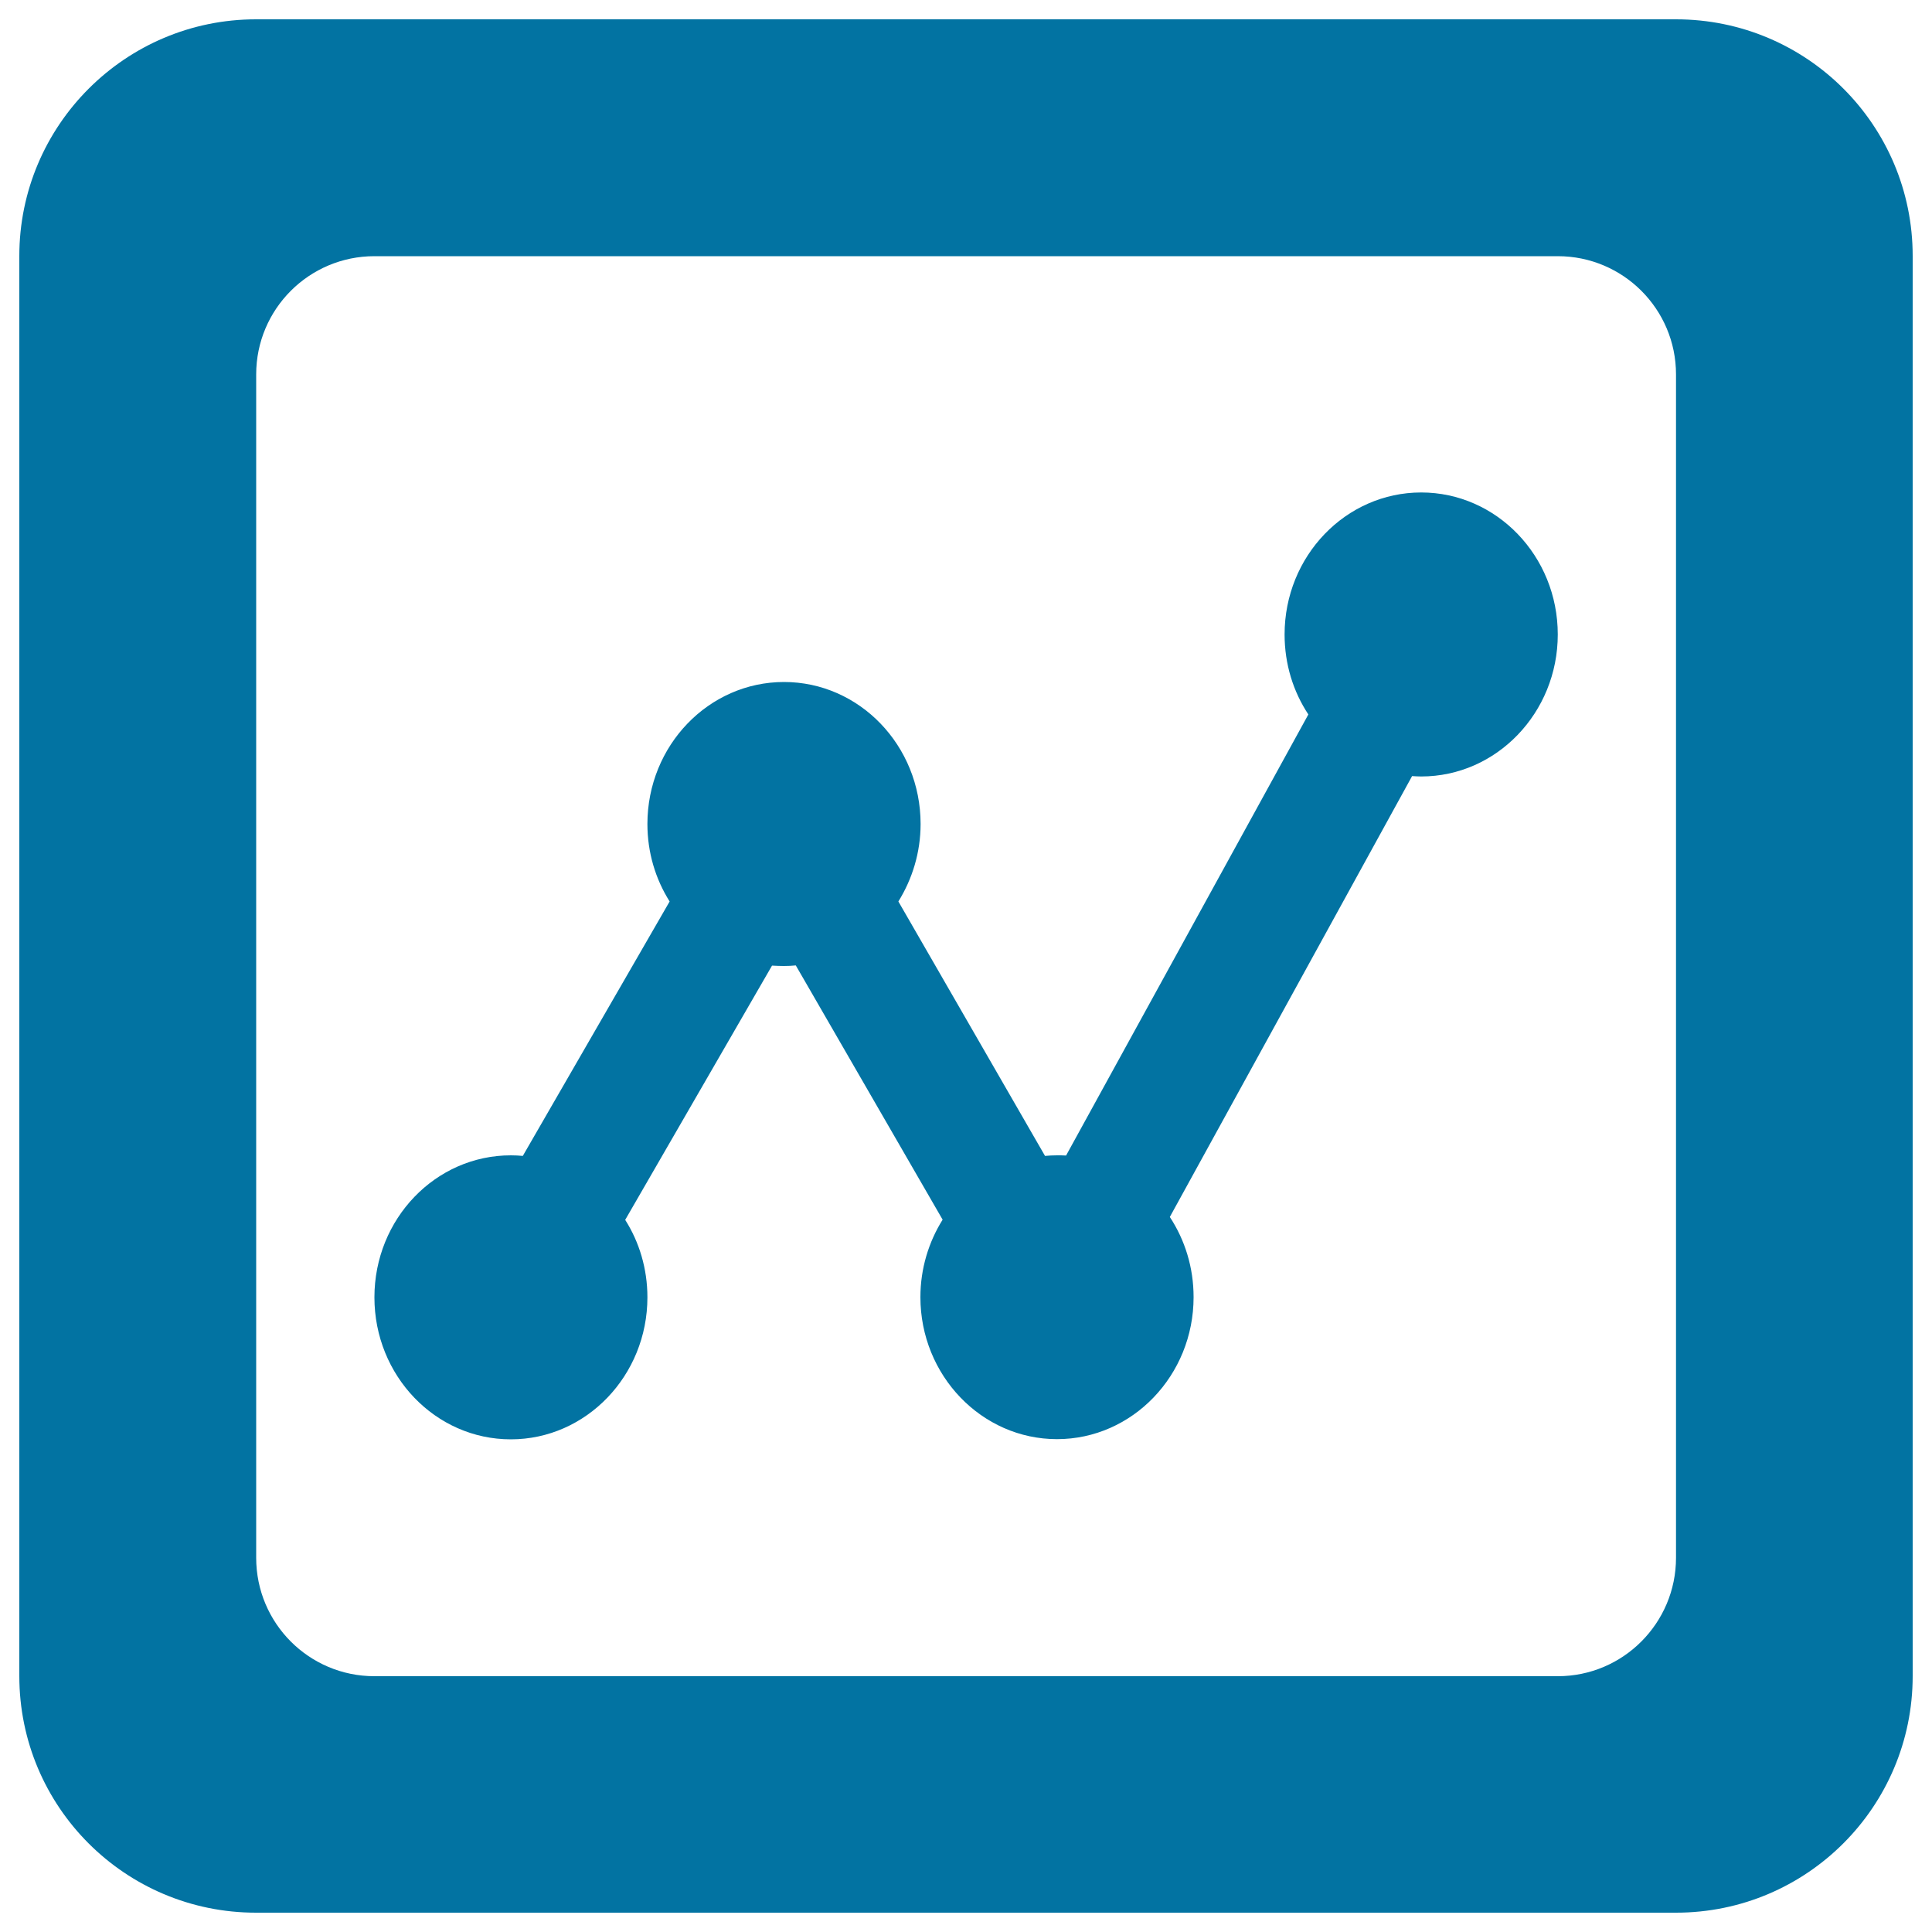
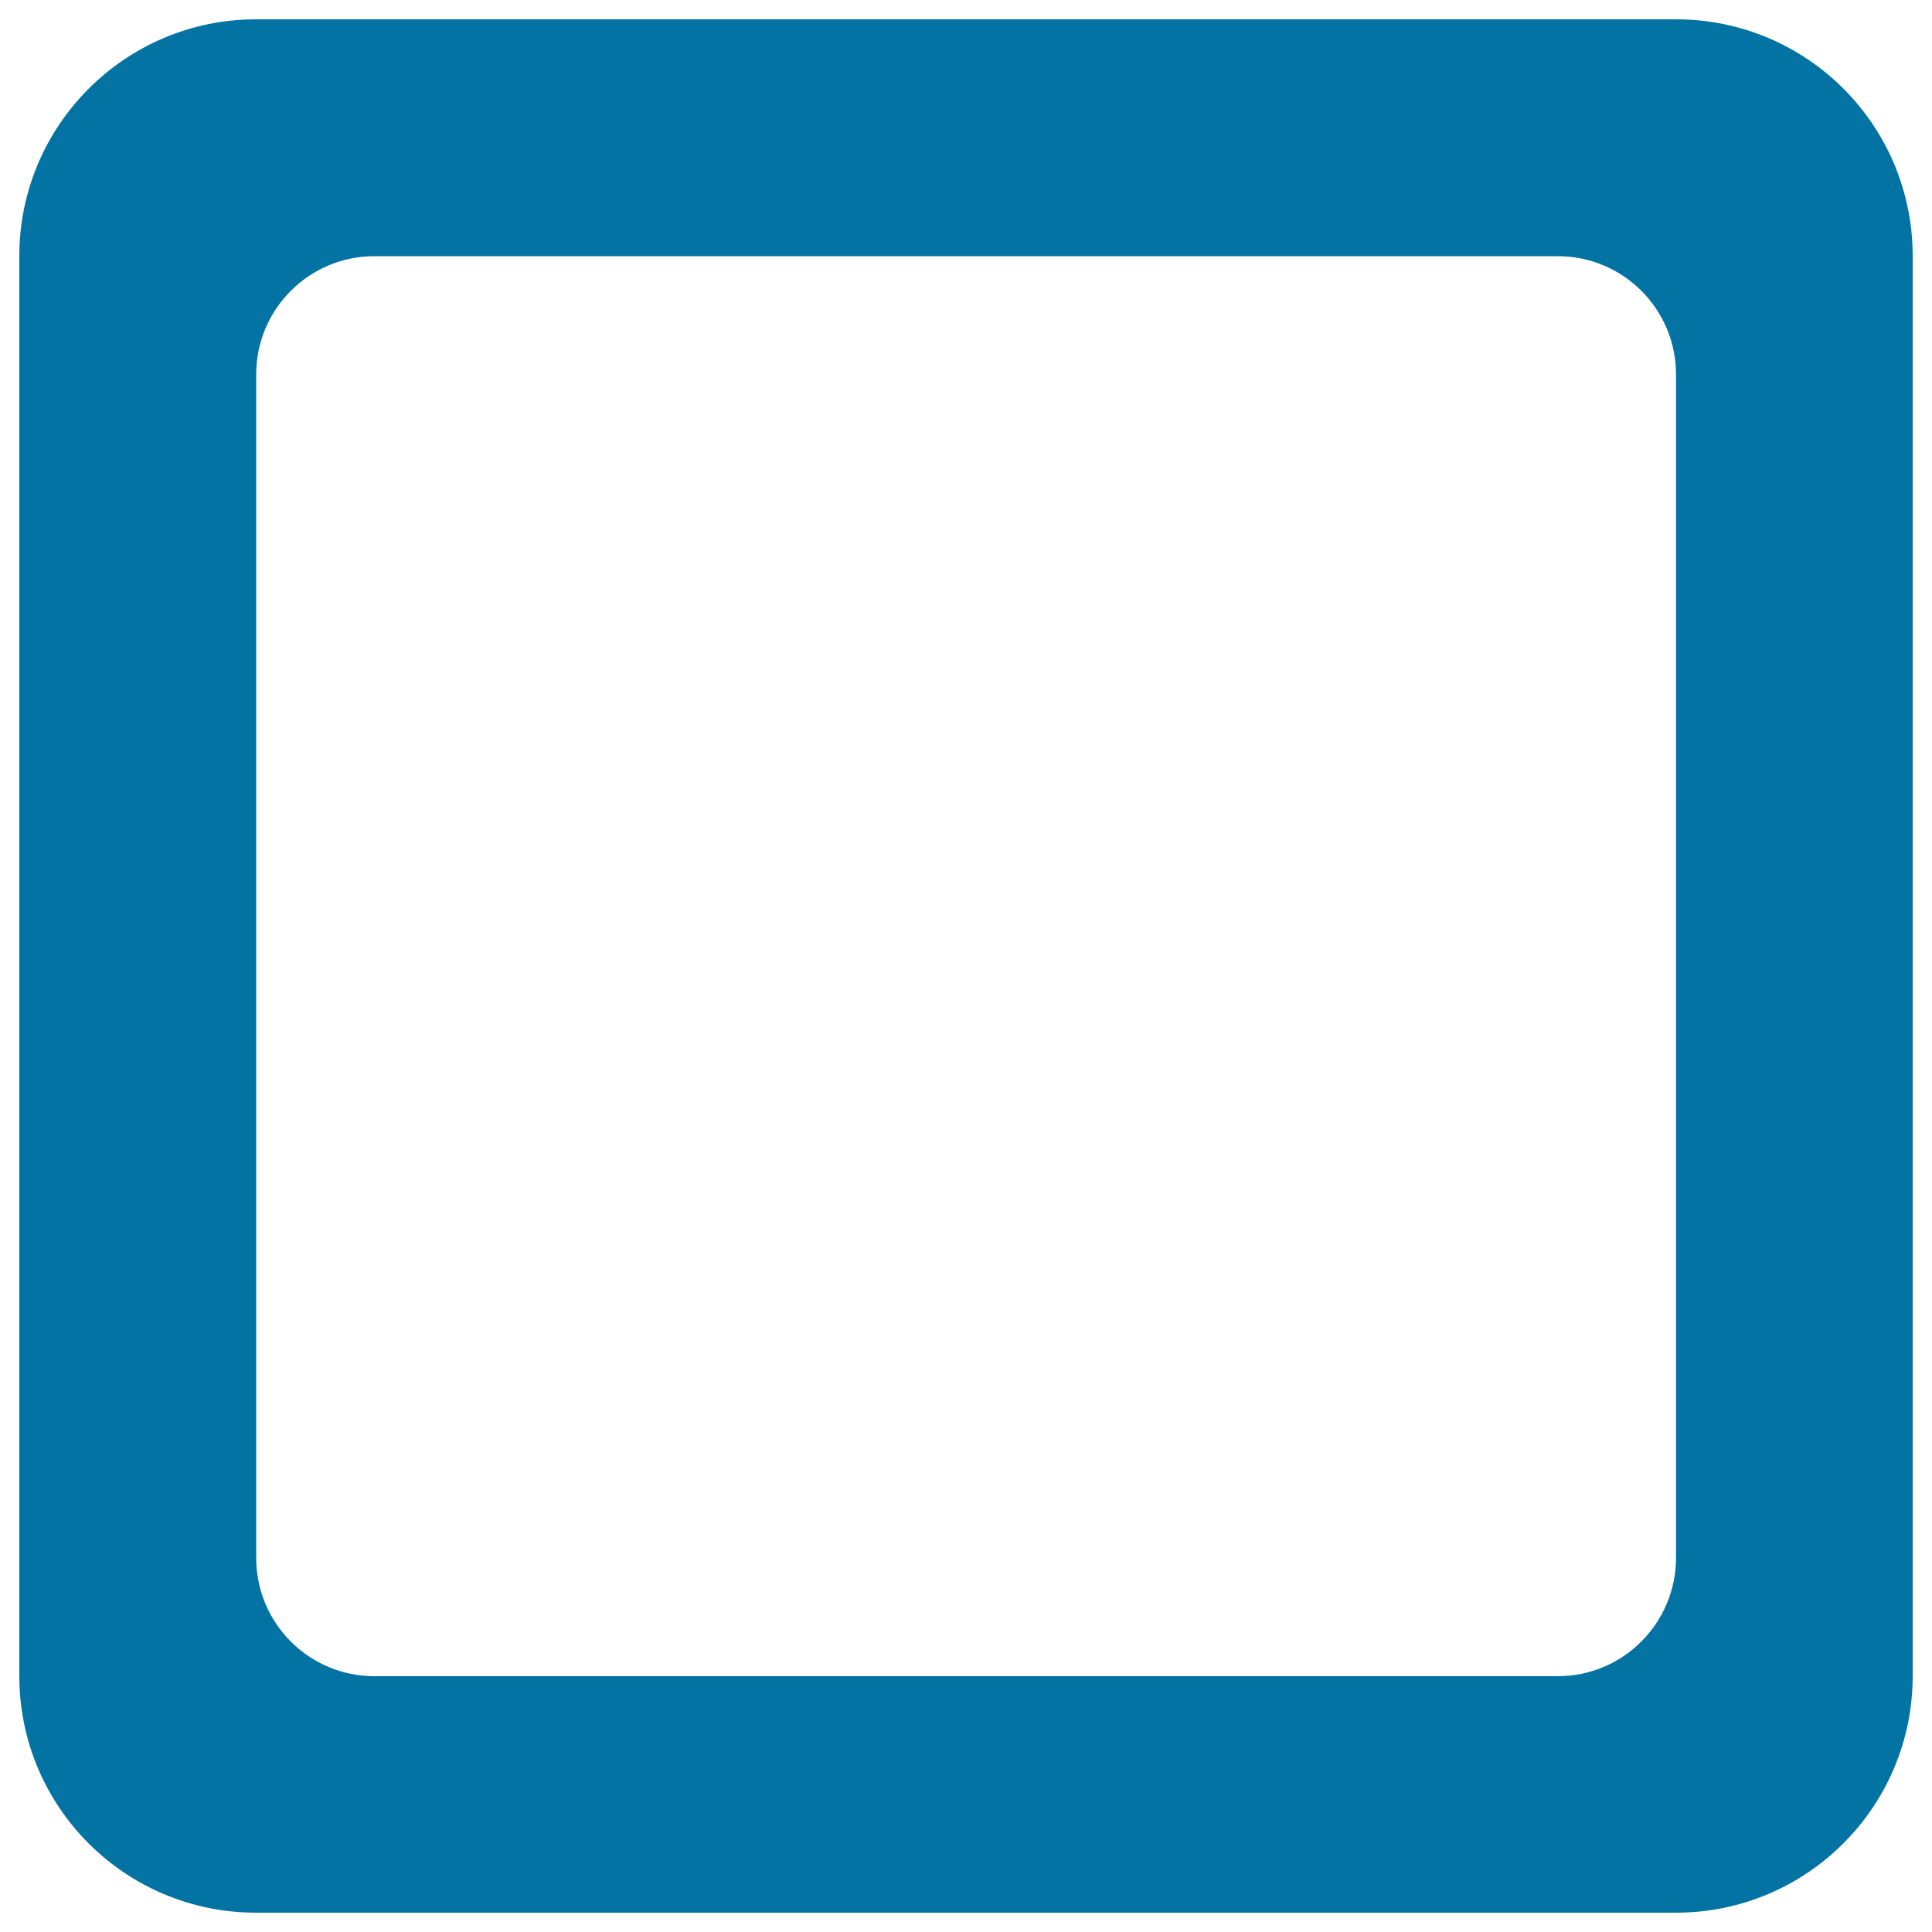
<svg xmlns="http://www.w3.org/2000/svg" viewBox="0 0 1000 1000" style="fill:#0273a2">
  <title>Profit And Loss Management SVG icon</title>
-   <path d="M264.4,745c39,0,70.7-33,70.7-73.5c0-14.8-4.2-28.6-11.5-40.1l76-131.6c2,0.1,4.1,0.2,6.1,0.2c2.1,0,4.2-0.1,6.2-0.3l76,131.6c-7.2,11.5-11.5,25.3-11.5,40.1c0,40.5,31.7,73.5,70.7,73.5c39,0,70.7-33,70.7-73.5c0-15.4-4.5-29.6-12.3-41.5l125.4-228.2c1.6,0.1,3.1,0.2,4.7,0.2c39,0,70.7-33,70.7-73.5c0-40.6-31.7-73.5-70.7-73.5s-70.7,32.9-70.7,73.5c0,15.4,4.5,29.6,12.3,41.4L551.8,598.1c-1.5-0.1-3.1-0.1-4.7-0.1c-2.1,0-4.2,0.1-6.2,0.3L465,466.6c7.2-11.6,11.5-25.4,11.5-40.1c0-40.6-31.7-73.5-70.7-73.5s-70.7,32.9-70.7,73.5c0,14.8,4.2,28.5,11.5,40.1l-76,131.7c-2-0.2-4.1-0.3-6.2-0.3c-39,0-70.6,32.9-70.6,73.5S225.4,745,264.4,745z" />
  <path d="M867.5,10h-735C64.9,10,10,64.9,10,132.5v735C10,935.2,64.8,990,132.5,990h735c67.7,0,122.5-54.9,122.5-122.5v-735C990,64.8,935.2,10,867.5,10z M867.5,806.3c0,33.8-27.4,61.3-61.2,61.3l-612.5,0c-33.8,0-61.2-27.4-61.2-61.3V193.8c0-33.8,27.4-61.2,61.2-61.2h612.5c33.8,0,61.2,27.4,61.2,61.2V806.3z" />
</svg>